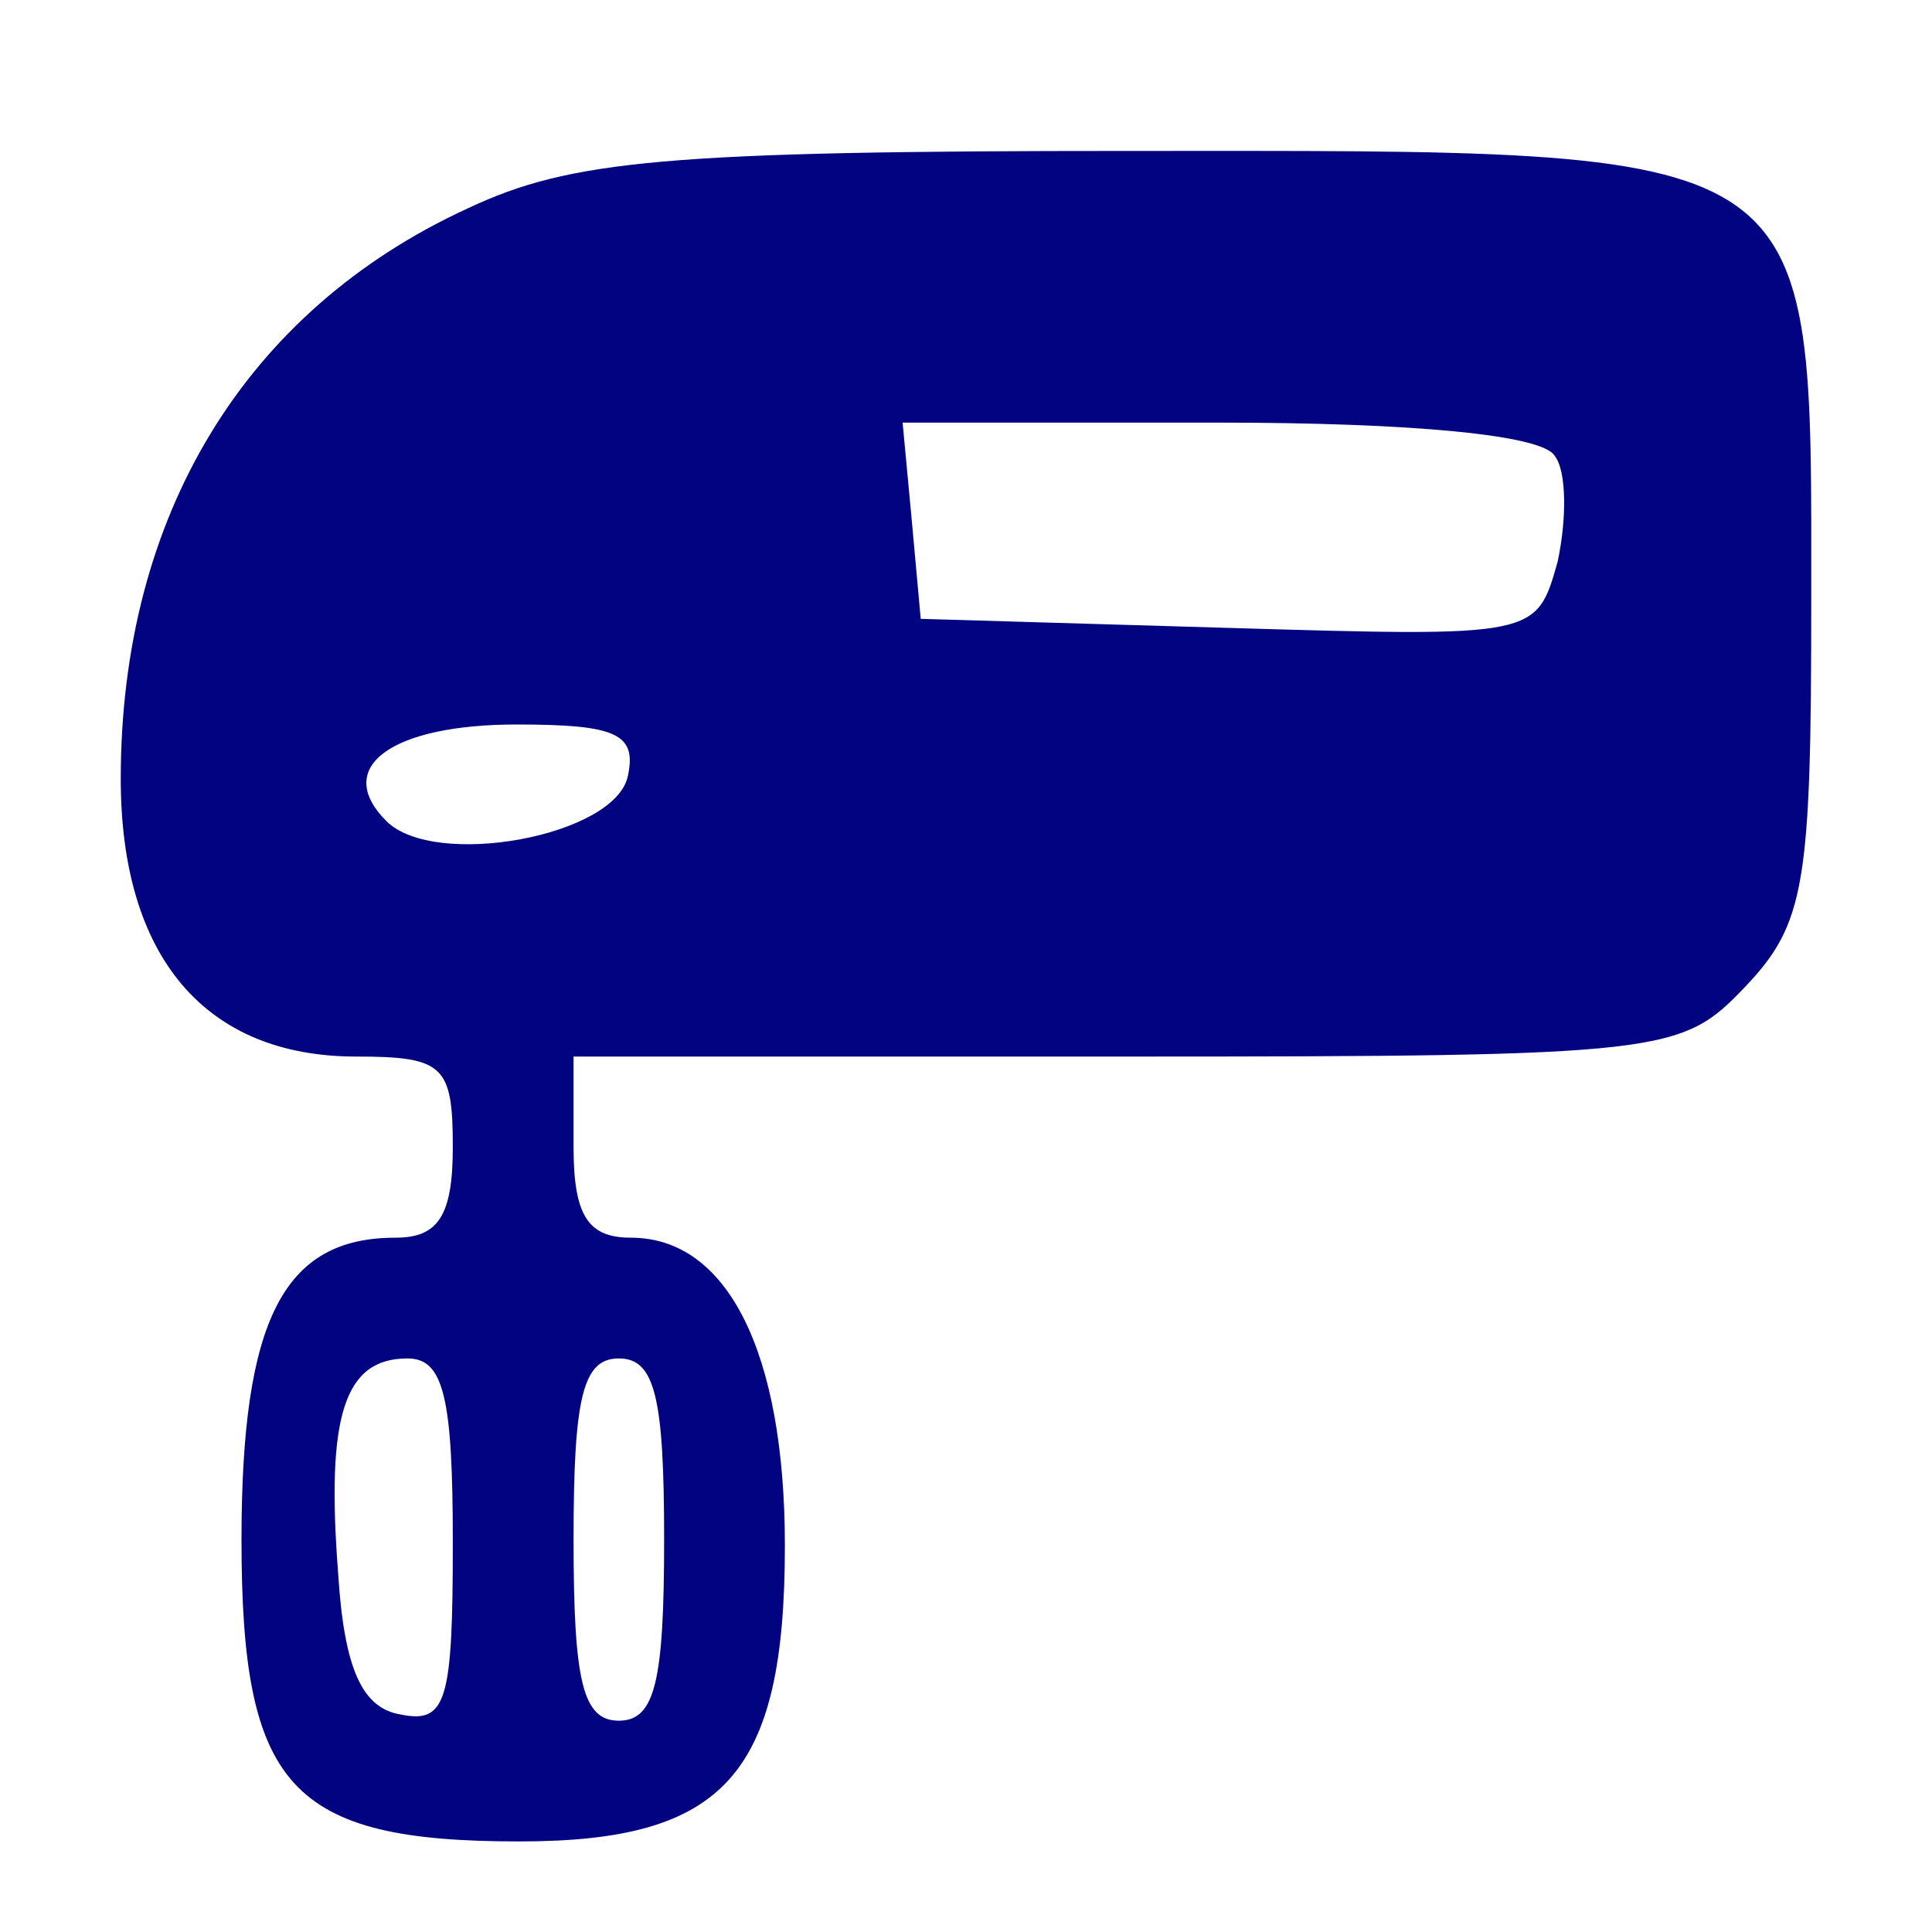
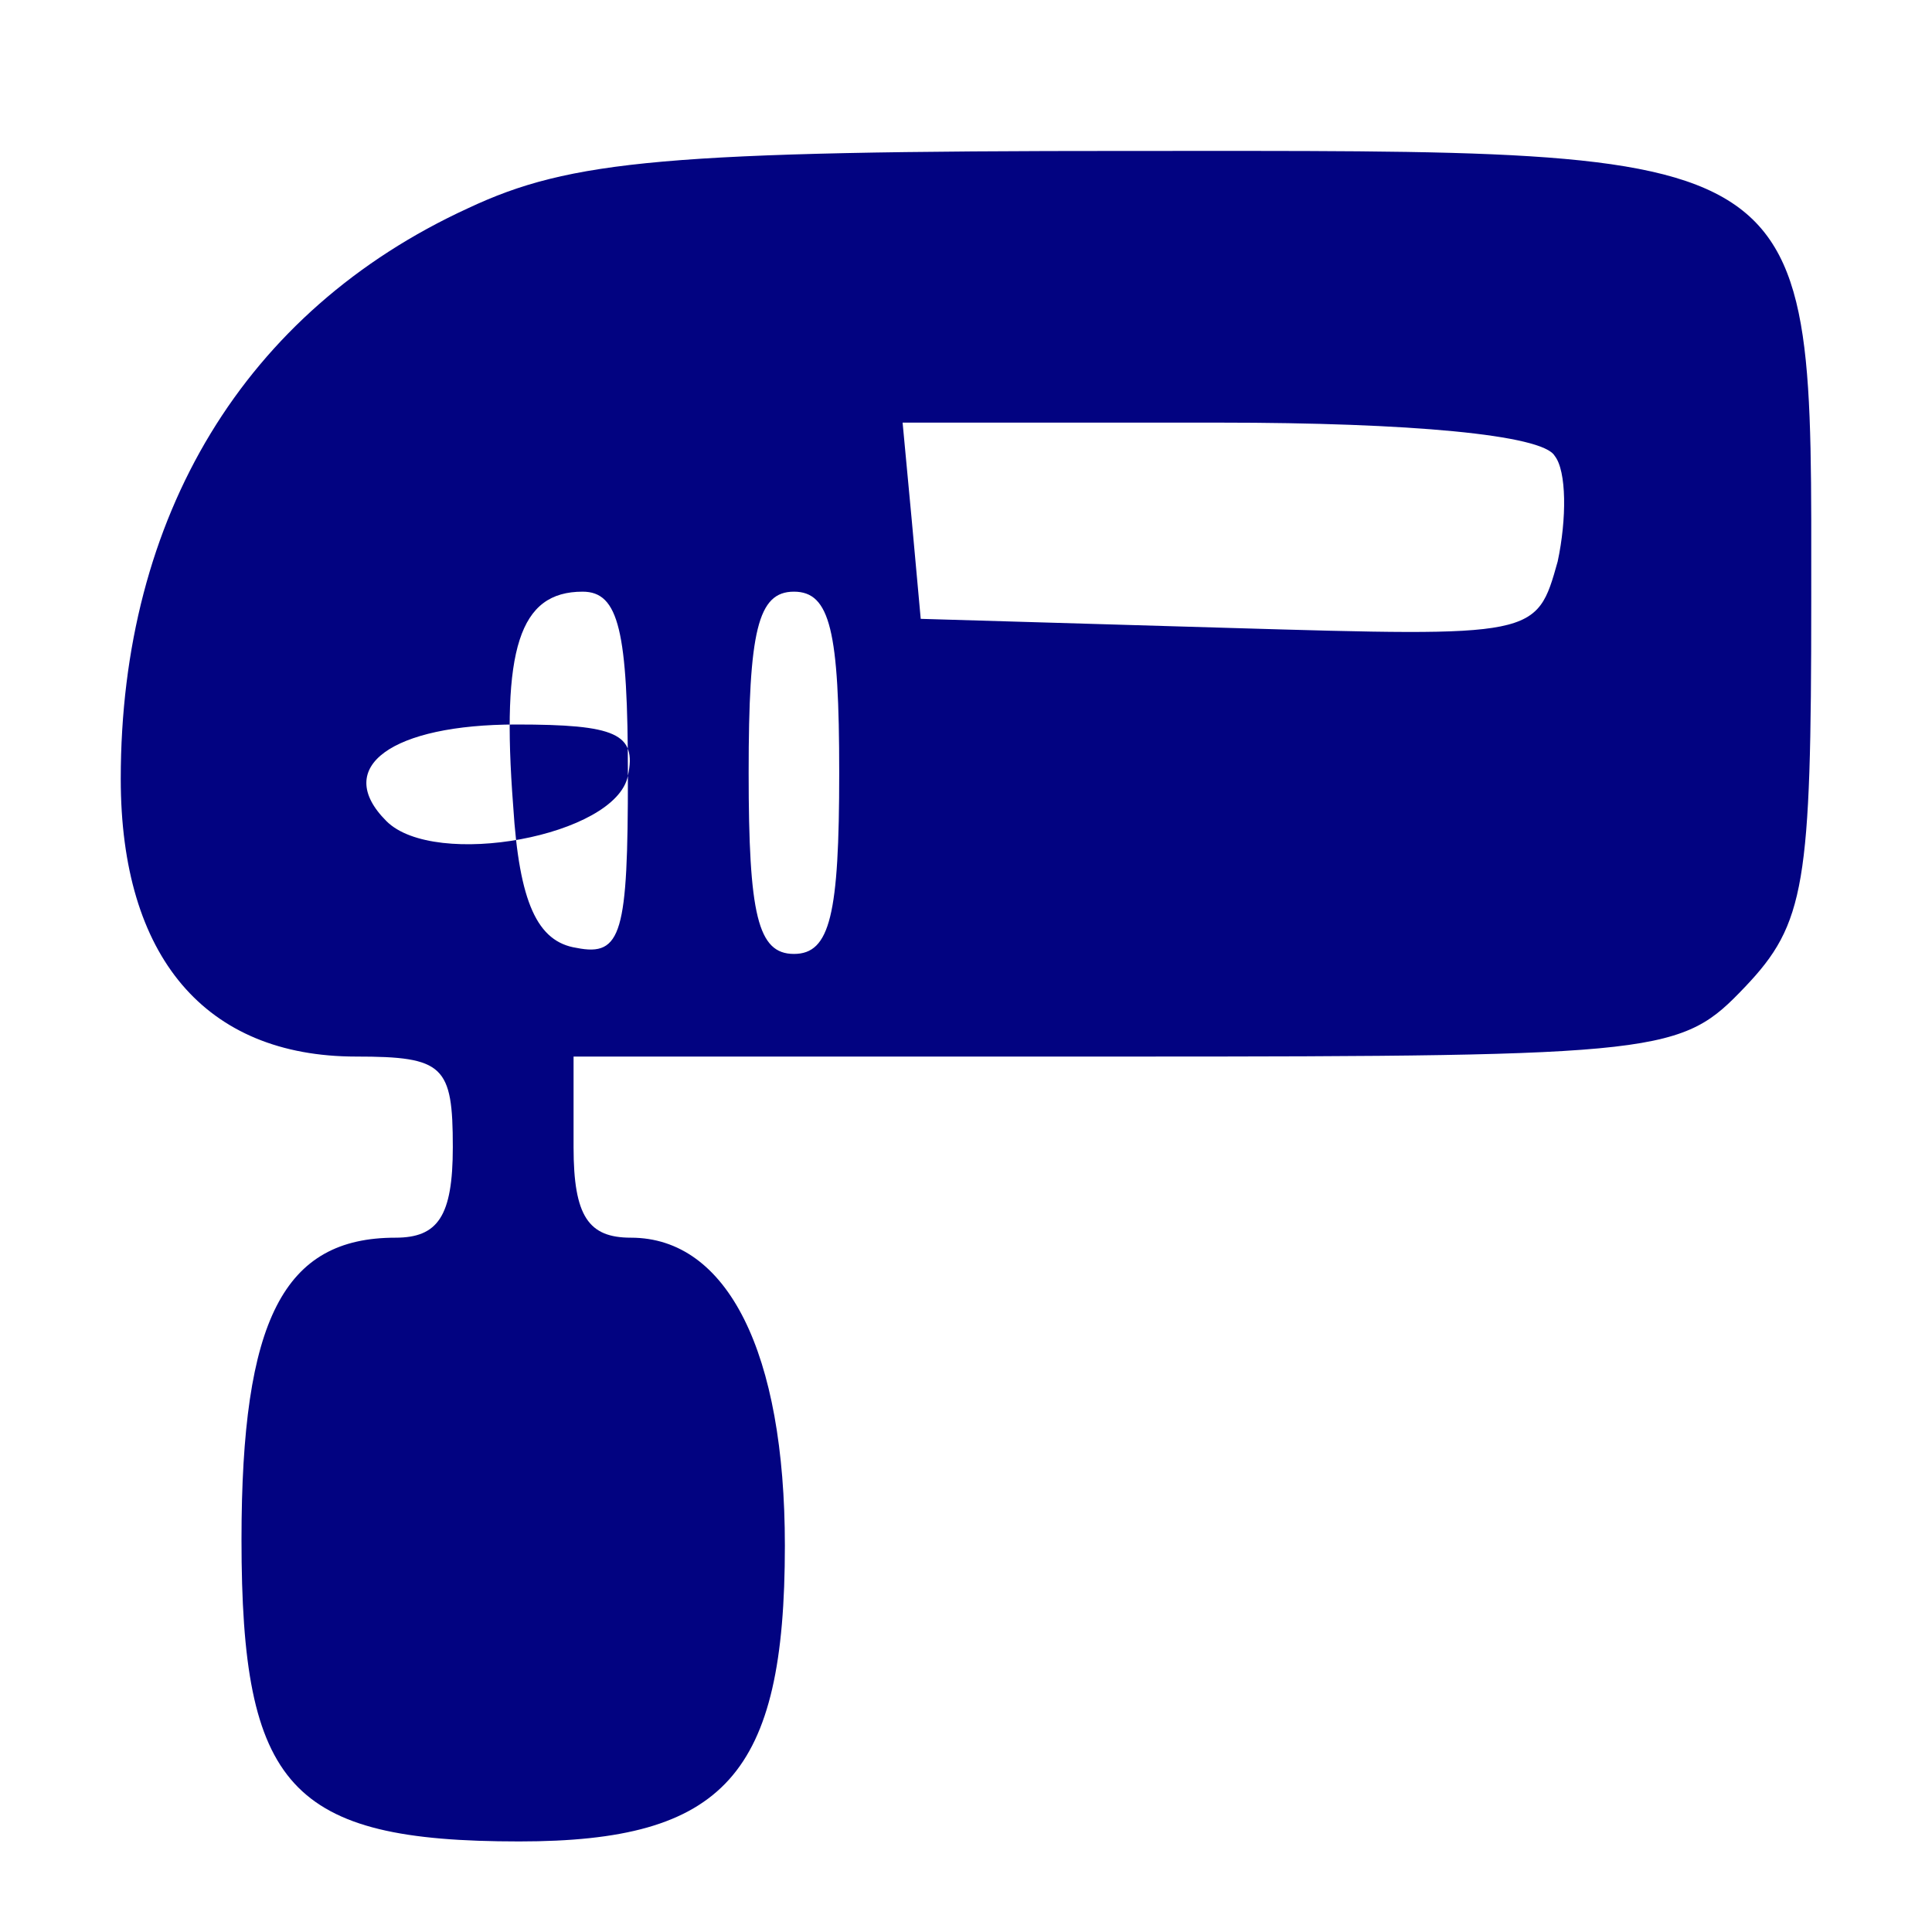
<svg xmlns="http://www.w3.org/2000/svg" version="1.0" fill="rgb(2, 3, 129)" width="64pt" height="64pt" viewBox="0 0 64 64" preserveAspectRatio="xMidYMid meet">
  <g transform="translate(0,64) scale(0.1,-0.1)" fill="#rgb(2, 3, 129)" stroke="none">
-     <path d="M155 571 c-74 -34 -115 -102 -115 -189 0 -59 28 -92 78 -92 29 0 32 -3 32 -30 0 -23 -5 -30 -19 -30 -37 0 -51 -27 -51 -100 0 -82 16 -100 92 -100 68 0 88 22 88 98 0 64 -19 102 -51 102 -14 0 -19 7 -19 30 l0 30 183 0 c179 0 184 1 205 23 20 21 22 34 22 128 0 153 5 149 -226 149 -153 0 -185 -3 -219 -19z m360 -82 c4 -5 4 -21 1 -35 -7 -25 -7 -25 -109 -22 l-102 3 -3 33 -3 32 105 0 c63 0 107 -4 111 -11z m-307 -106 c-4 -20 -64 -31 -80 -15 -18 18 2 32 43 32 33 0 40 -3 37 -17z m-58 -254 c0 -52 -2 -60 -17 -57 -13 2 -19 15 -21 47 -4 52 2 71 23 71 12 0 15 -13 15 -61z m70 1 c0 -47 -3 -60 -15 -60 -12 0 -15 13 -15 60 0 47 3 60 15 60 12 0 15 -13 15 -60z" />
+     <path d="M155 571 c-74 -34 -115 -102 -115 -189 0 -59 28 -92 78 -92 29 0 32 -3 32 -30 0 -23 -5 -30 -19 -30 -37 0 -51 -27 -51 -100 0 -82 16 -100 92 -100 68 0 88 22 88 98 0 64 -19 102 -51 102 -14 0 -19 7 -19 30 l0 30 183 0 c179 0 184 1 205 23 20 21 22 34 22 128 0 153 5 149 -226 149 -153 0 -185 -3 -219 -19z m360 -82 c4 -5 4 -21 1 -35 -7 -25 -7 -25 -109 -22 l-102 3 -3 33 -3 32 105 0 c63 0 107 -4 111 -11z m-307 -106 c-4 -20 -64 -31 -80 -15 -18 18 2 32 43 32 33 0 40 -3 37 -17z c0 -52 -2 -60 -17 -57 -13 2 -19 15 -21 47 -4 52 2 71 23 71 12 0 15 -13 15 -61z m70 1 c0 -47 -3 -60 -15 -60 -12 0 -15 13 -15 60 0 47 3 60 15 60 12 0 15 -13 15 -60z" />
  </g>
</svg>